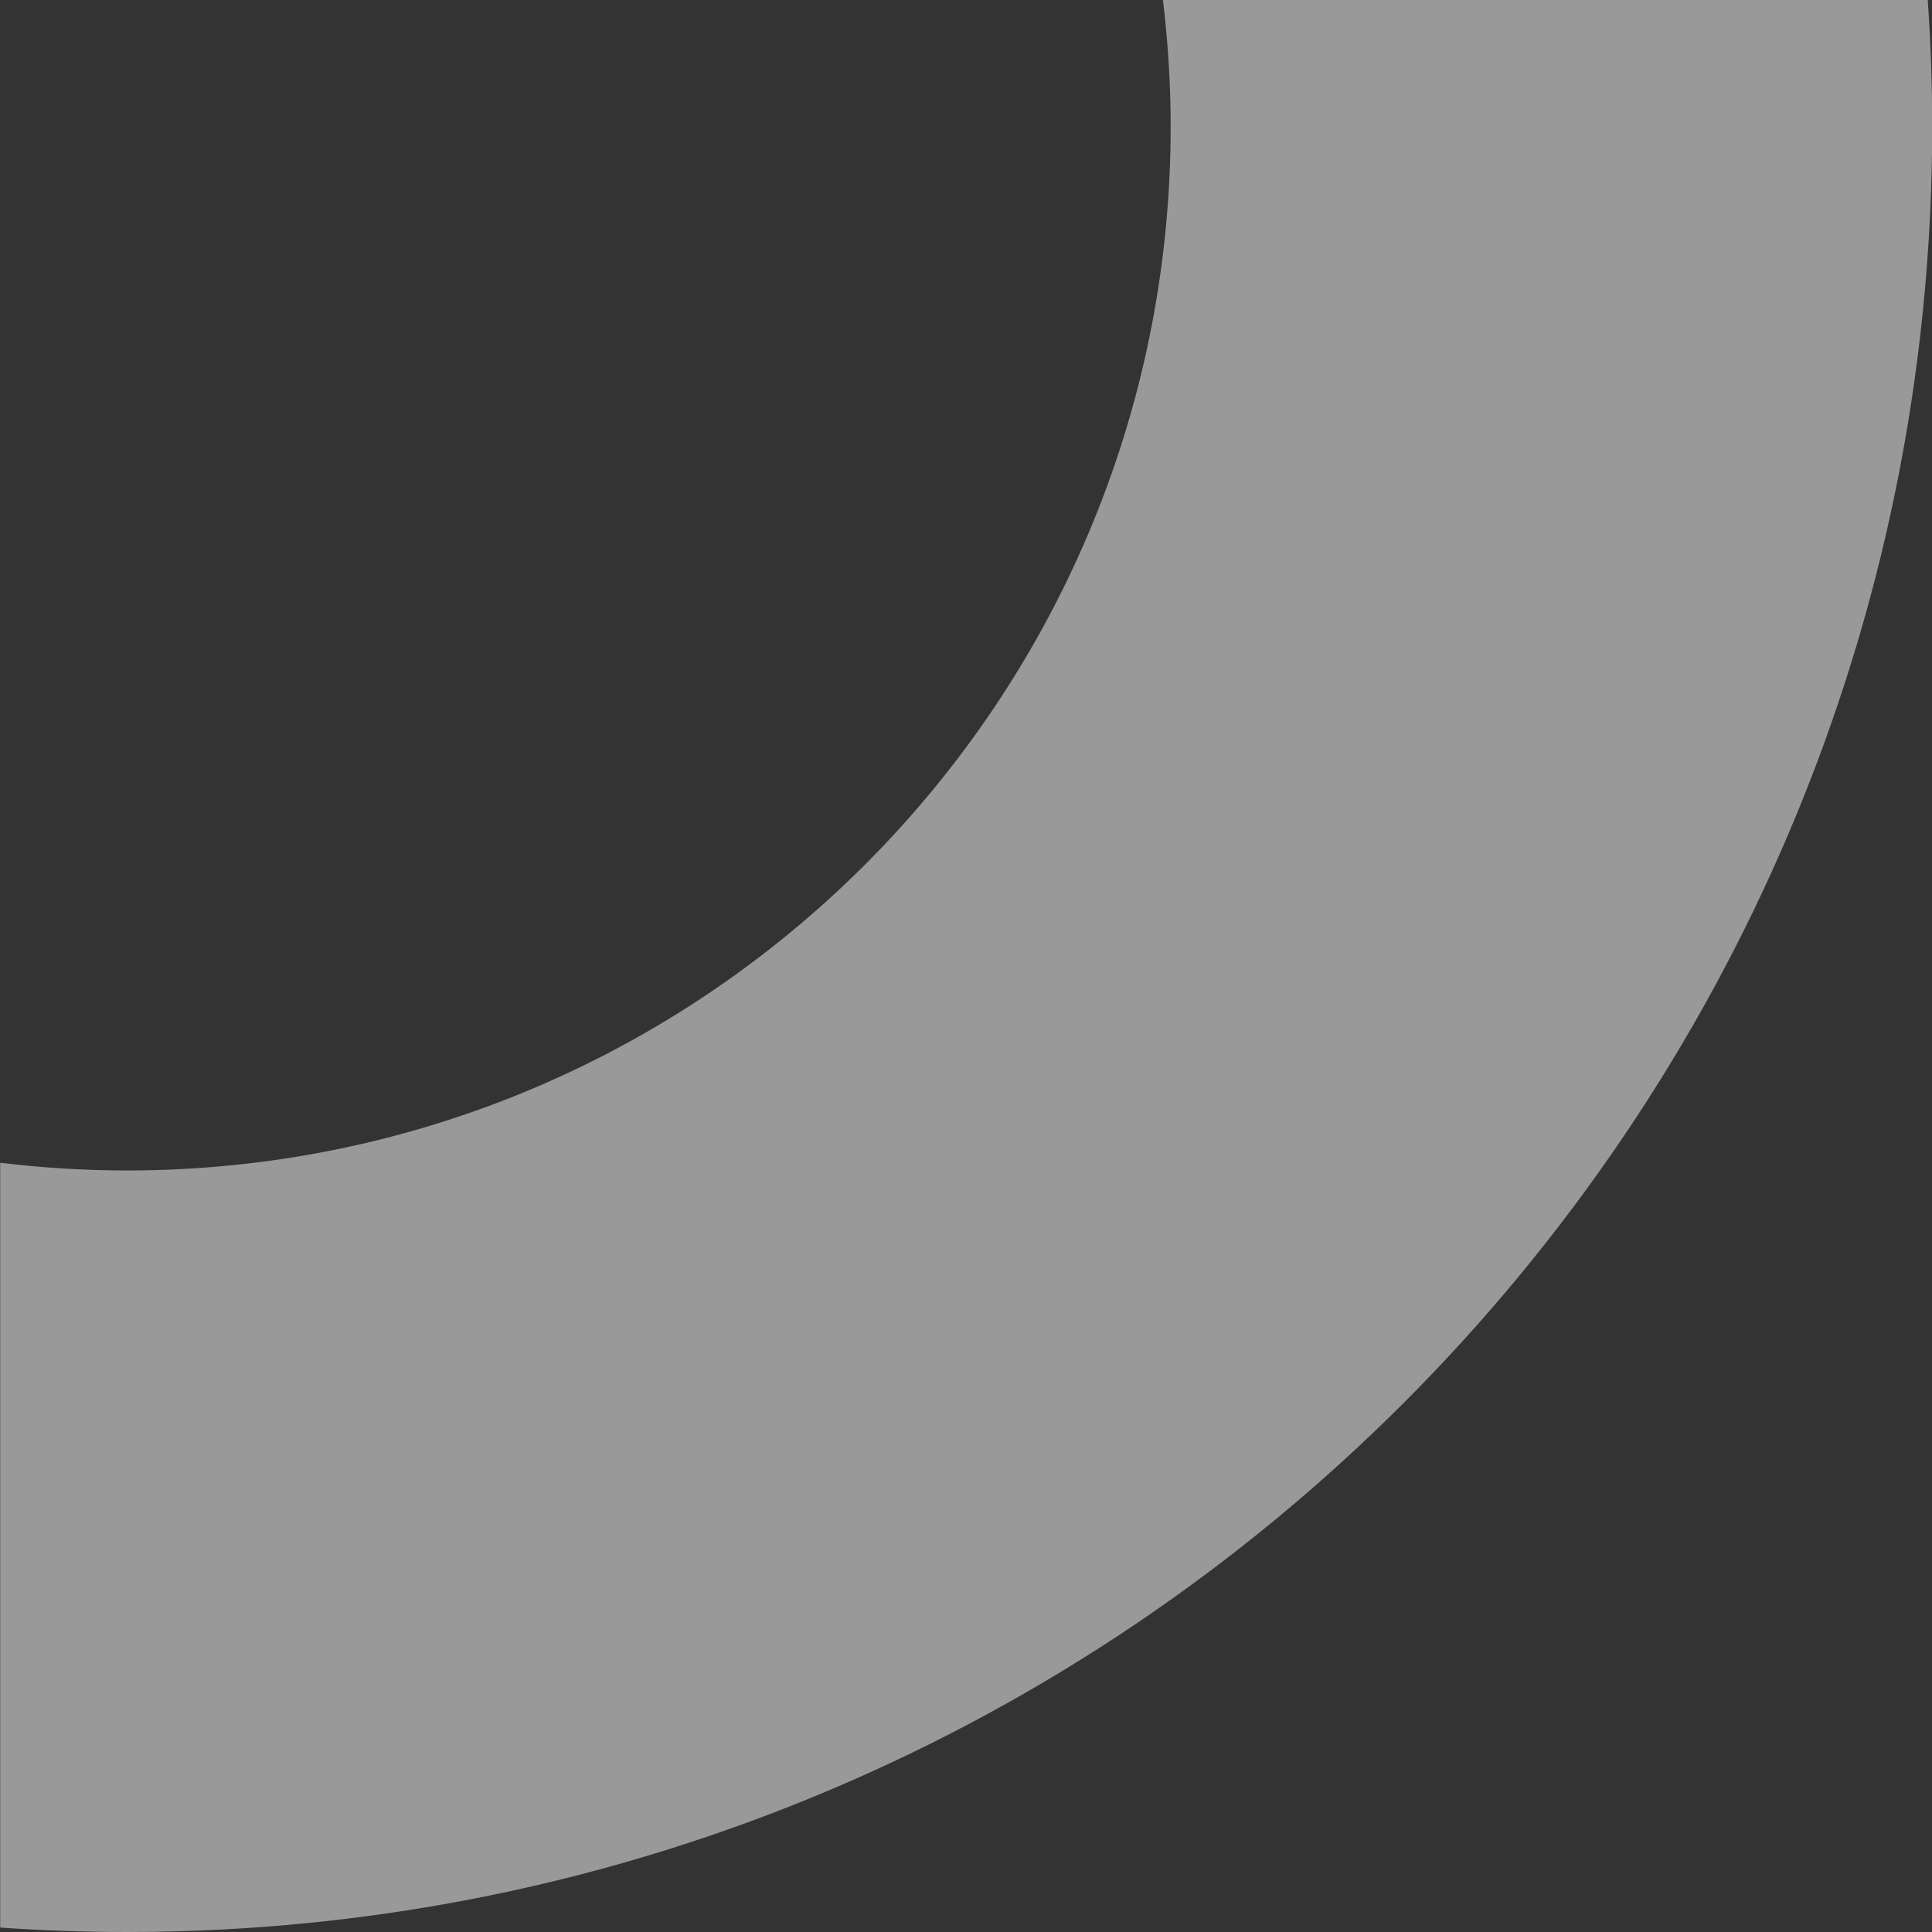
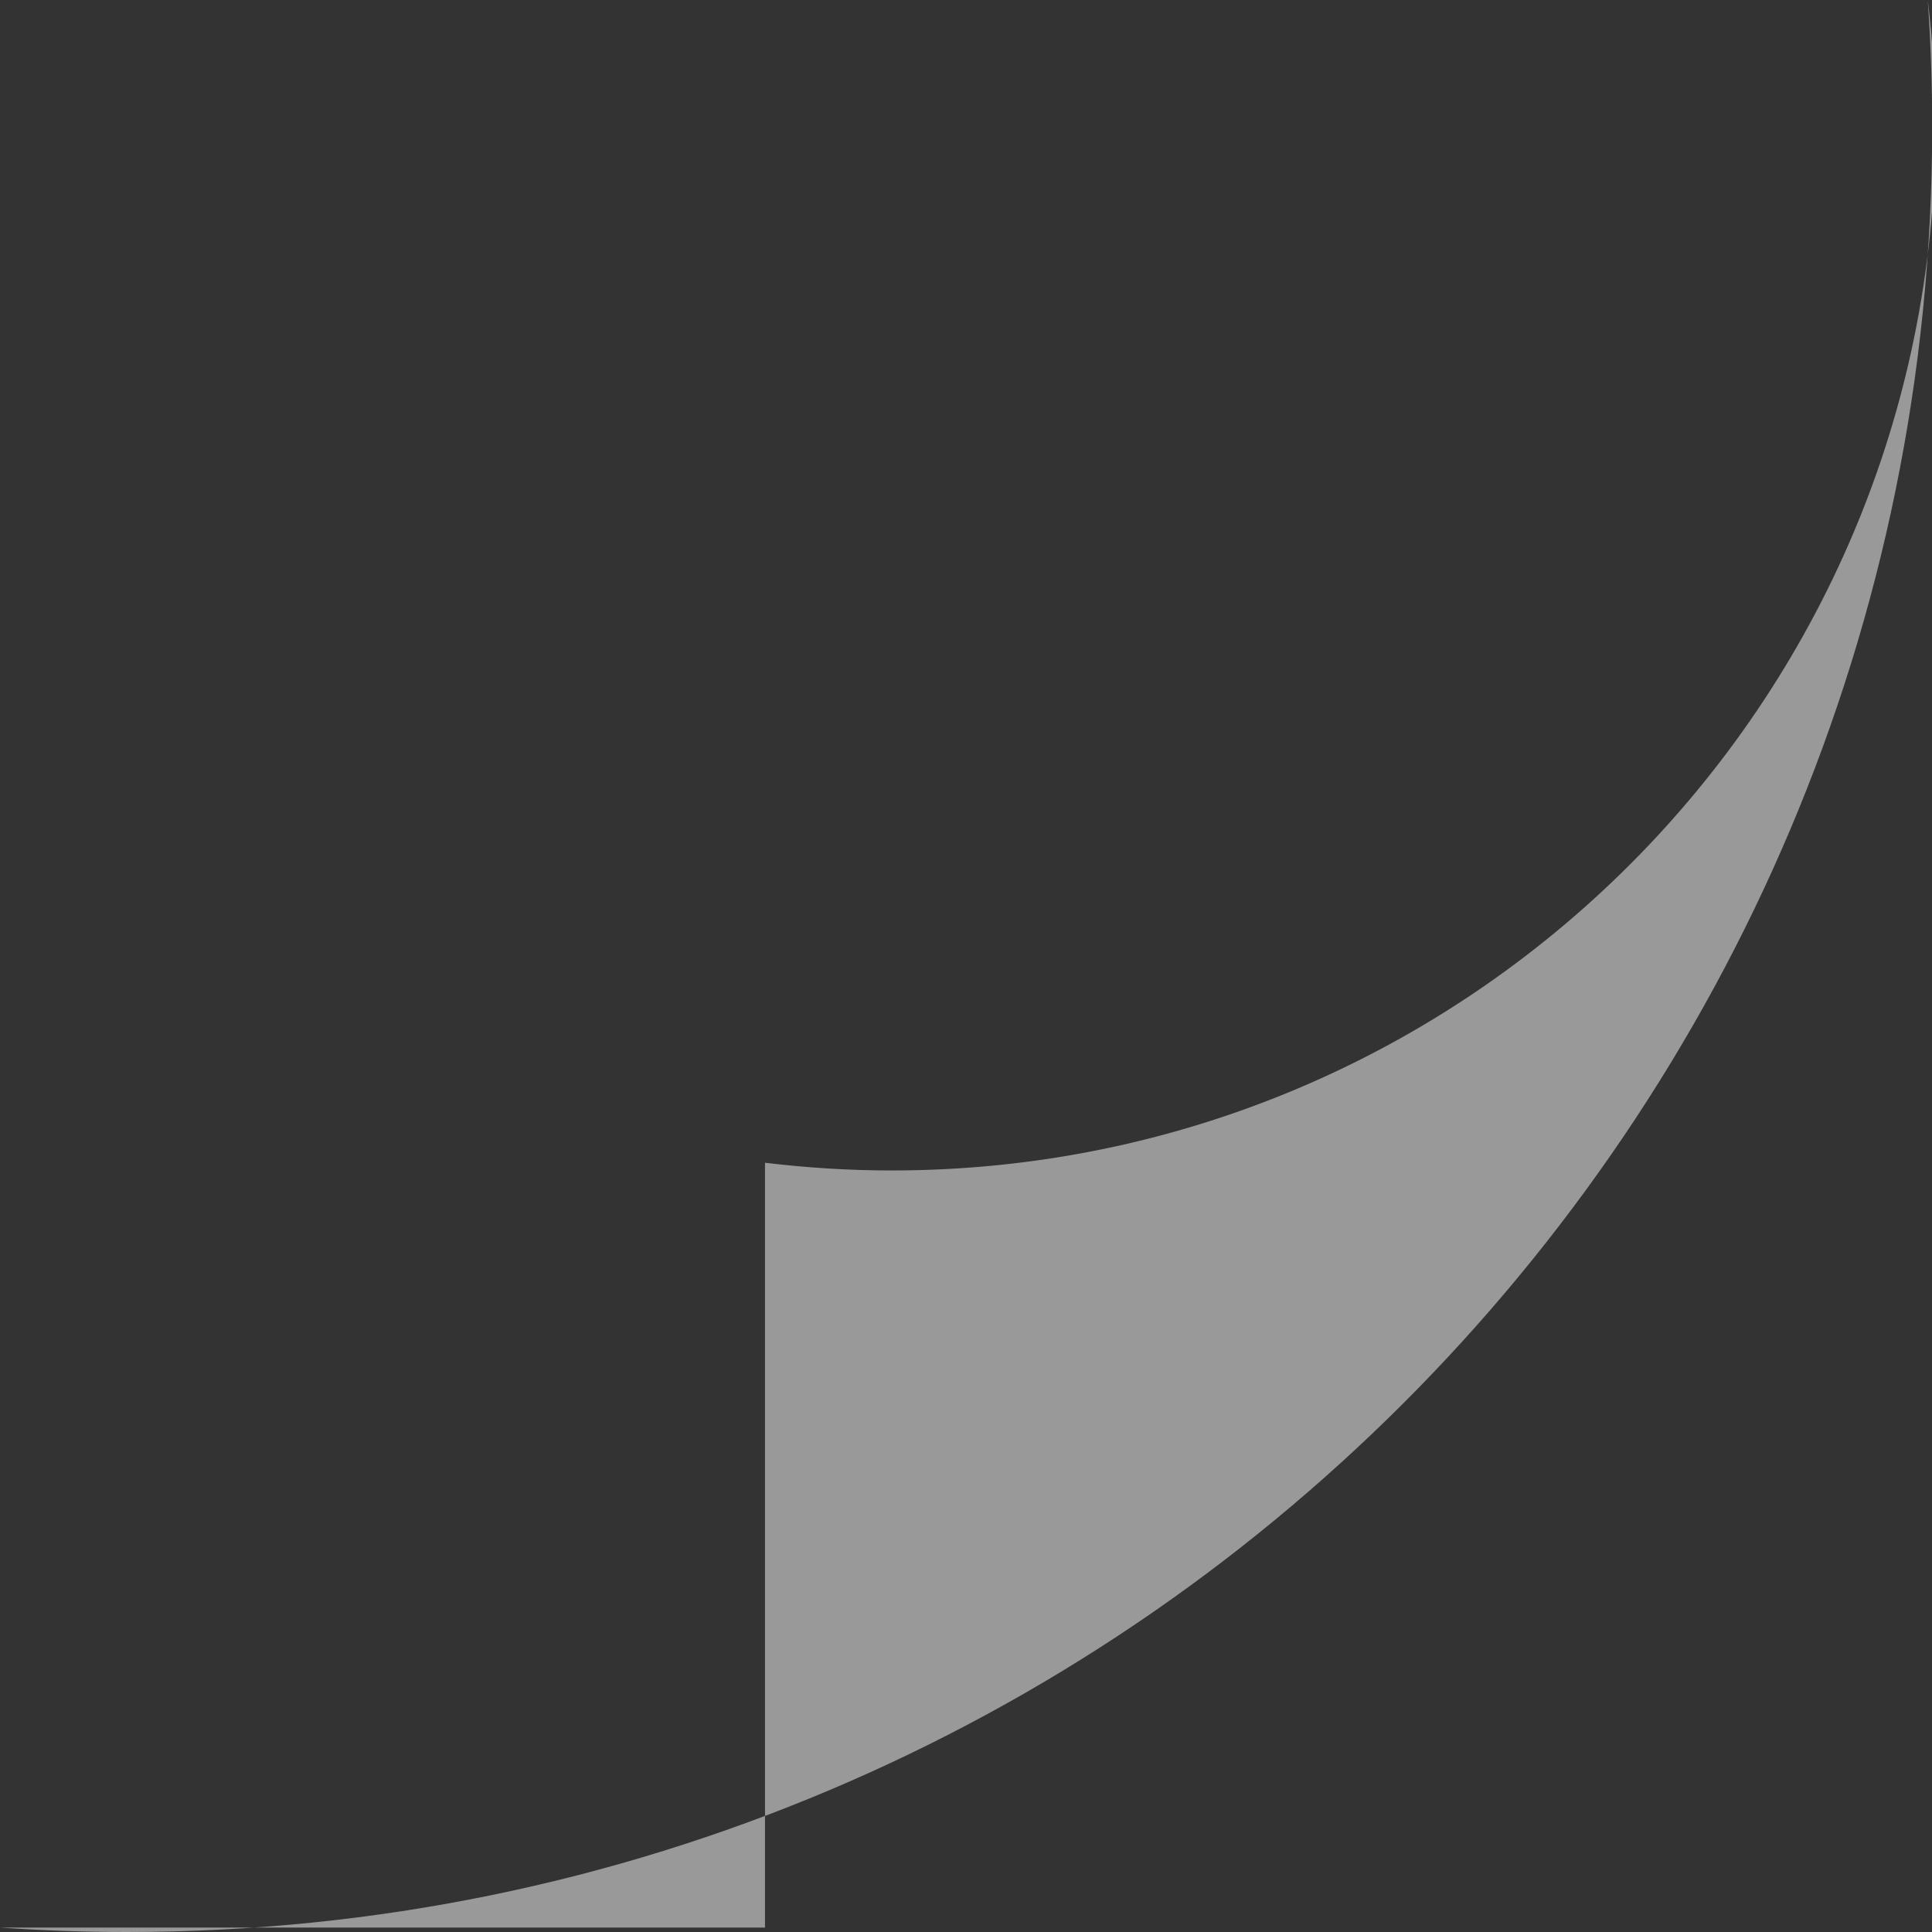
<svg xmlns="http://www.w3.org/2000/svg" xml:space="preserve" width="6.015mm" height="6.015mm" version="1.1" style="shape-rendering:geometricPrecision; text-rendering:geometricPrecision; image-rendering:optimizeQuality; fill-rule:evenodd; clip-rule:evenodd" viewBox="0 0 100.16 100.16">
  <rect x="0" y="0" width="100.16" height="100.16" fill="#333333" stroke="none" />
  <defs>
    <style type="text/css">
   
    .fil0 {fill:#FEFEFE;fill-rule:nonzero;fill-opacity:0.502}
   
  </style>
  </defs>
  <g id="Capa_x0020_1">
-     <path class="fil0" d="M-0 99.93c2.17,0.15 4.36,0.23 6.57,0.23 51.69,0 93.6,-41.9 93.6,-93.59 0,-2.21 -0.08,-4.4 -0.23,-6.57l-39.65 0c0.26,2.15 0.4,4.35 0.4,6.57 0,29.88 -24.23,54.11 -54.11,54.11 -2.22,0 -4.41,-0.14 -6.57,-0.4l0 39.65z" />
+     <path class="fil0" d="M-0 99.93c2.17,0.15 4.36,0.23 6.57,0.23 51.69,0 93.6,-41.9 93.6,-93.59 0,-2.21 -0.08,-4.4 -0.23,-6.57c0.26,2.15 0.4,4.35 0.4,6.57 0,29.88 -24.23,54.11 -54.11,54.11 -2.22,0 -4.41,-0.14 -6.57,-0.4l0 39.65z" />
  </g>
</svg>